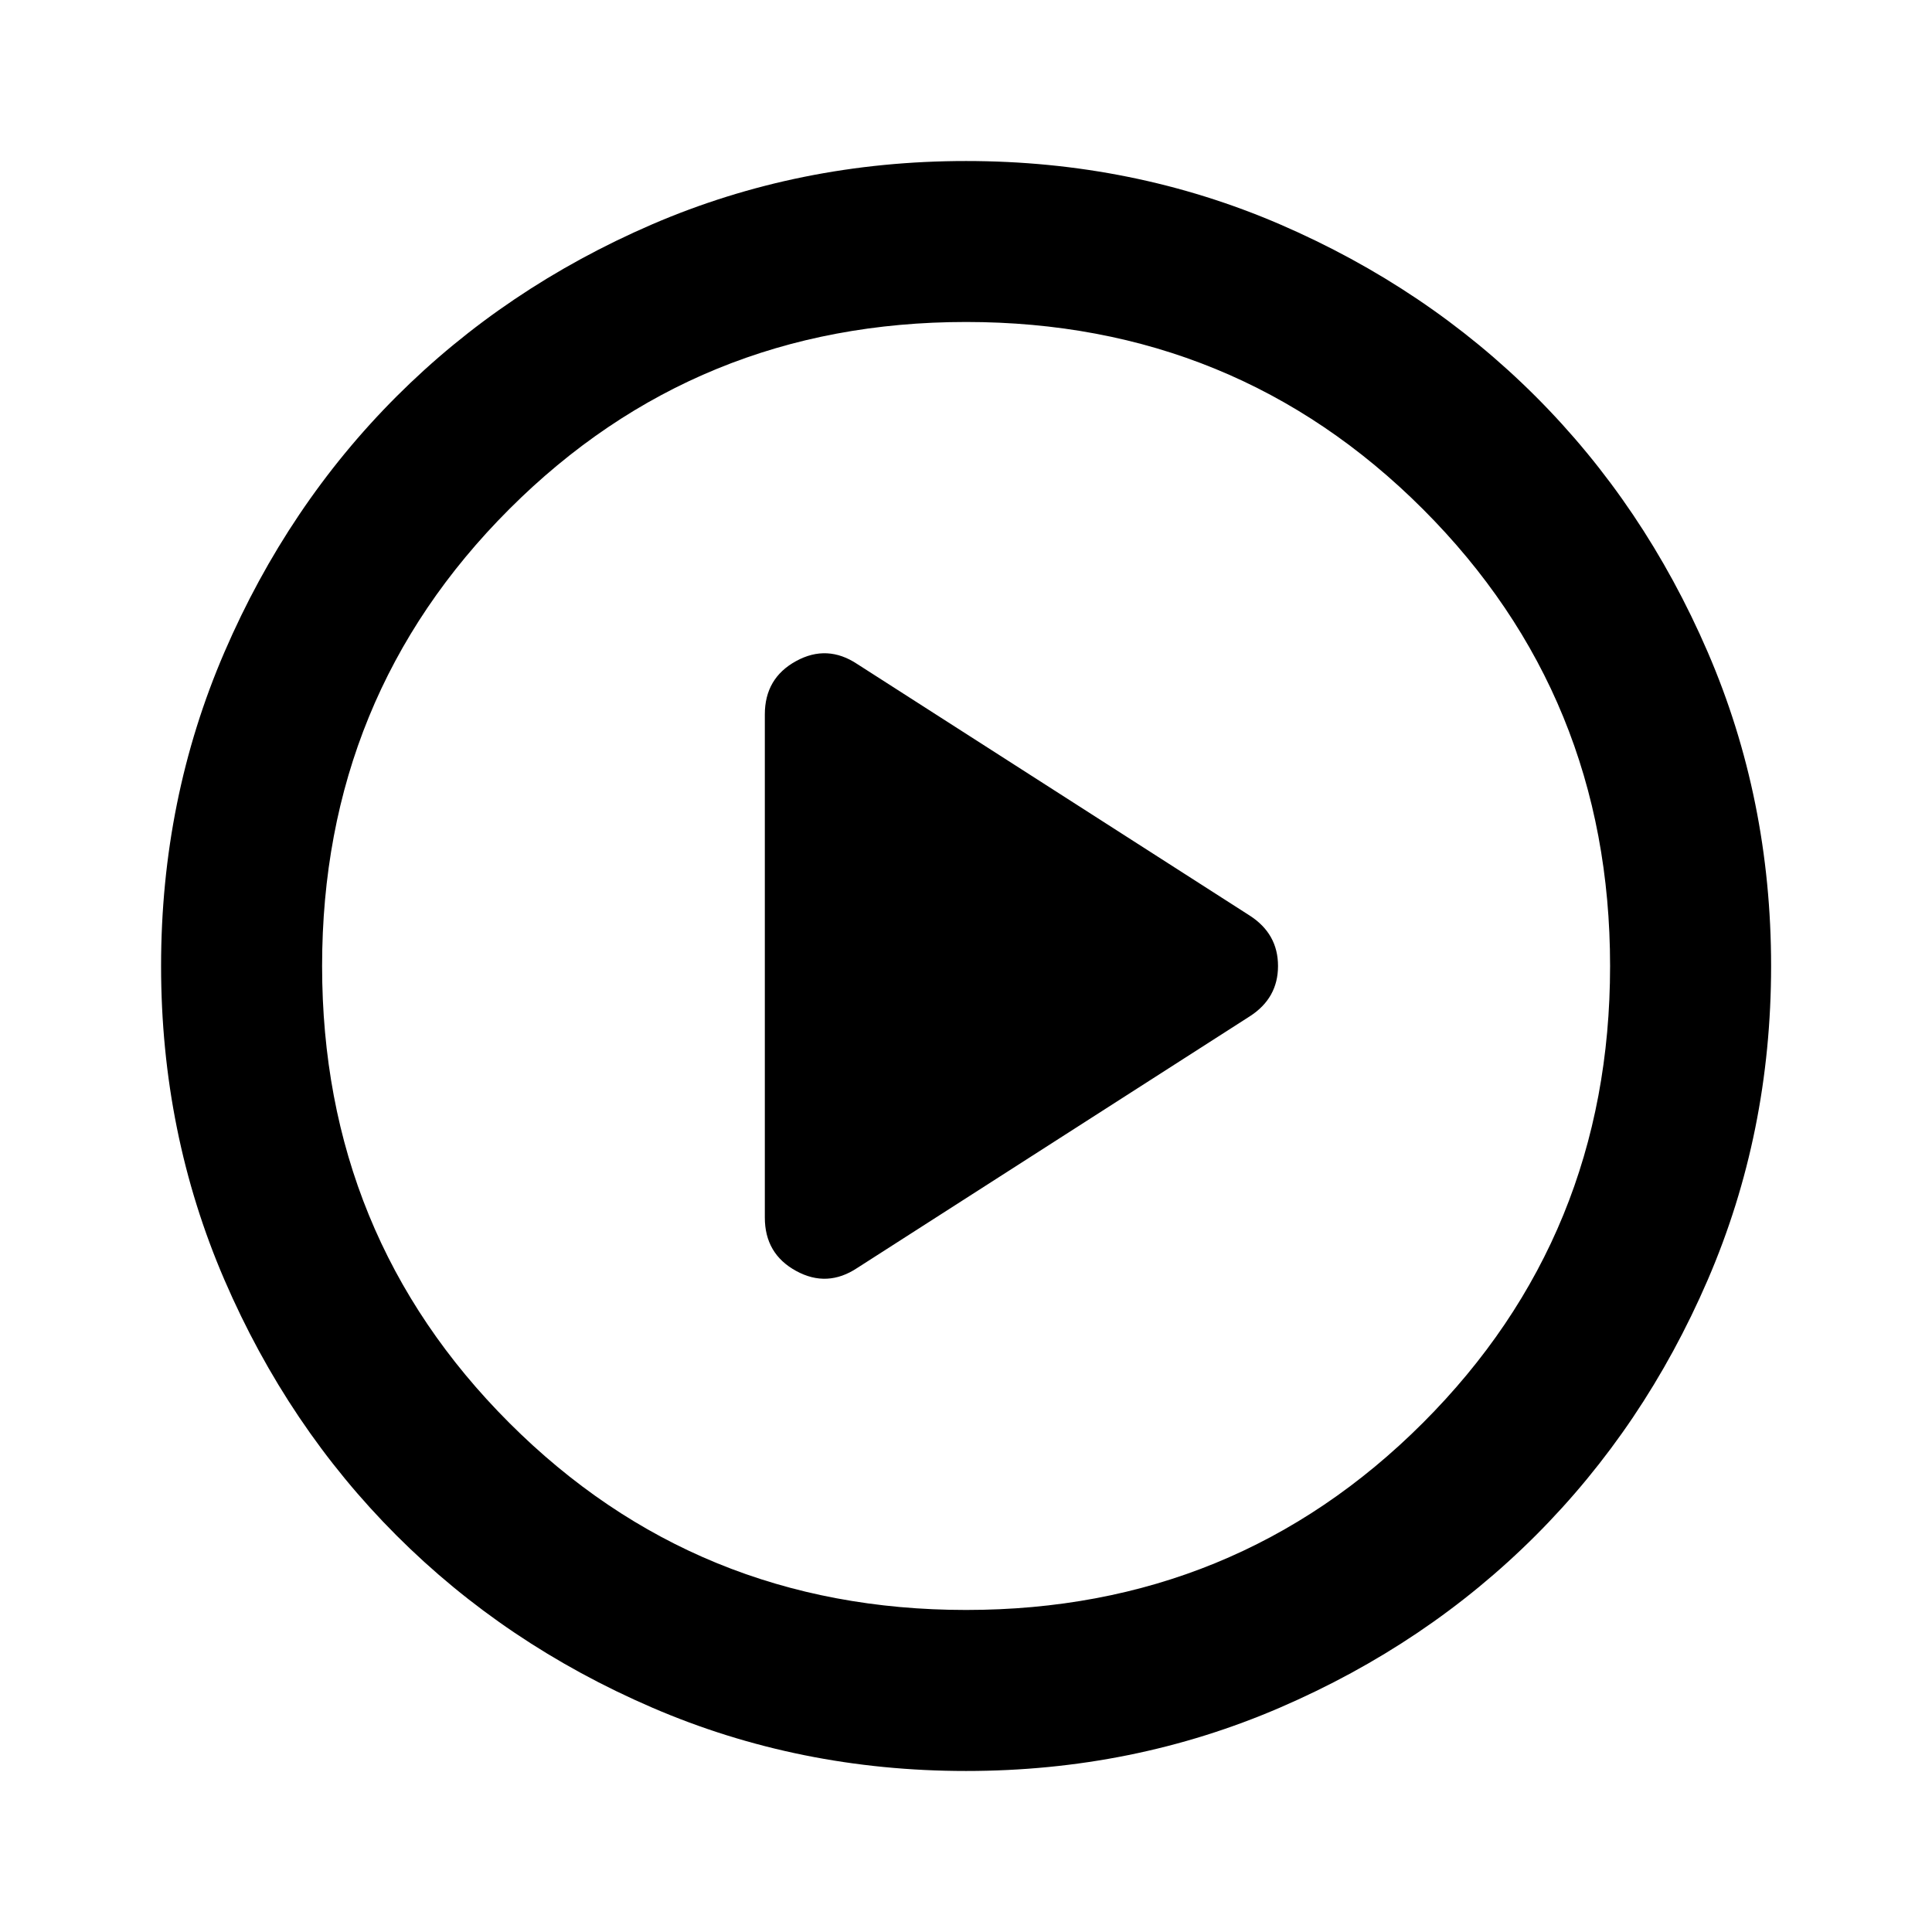
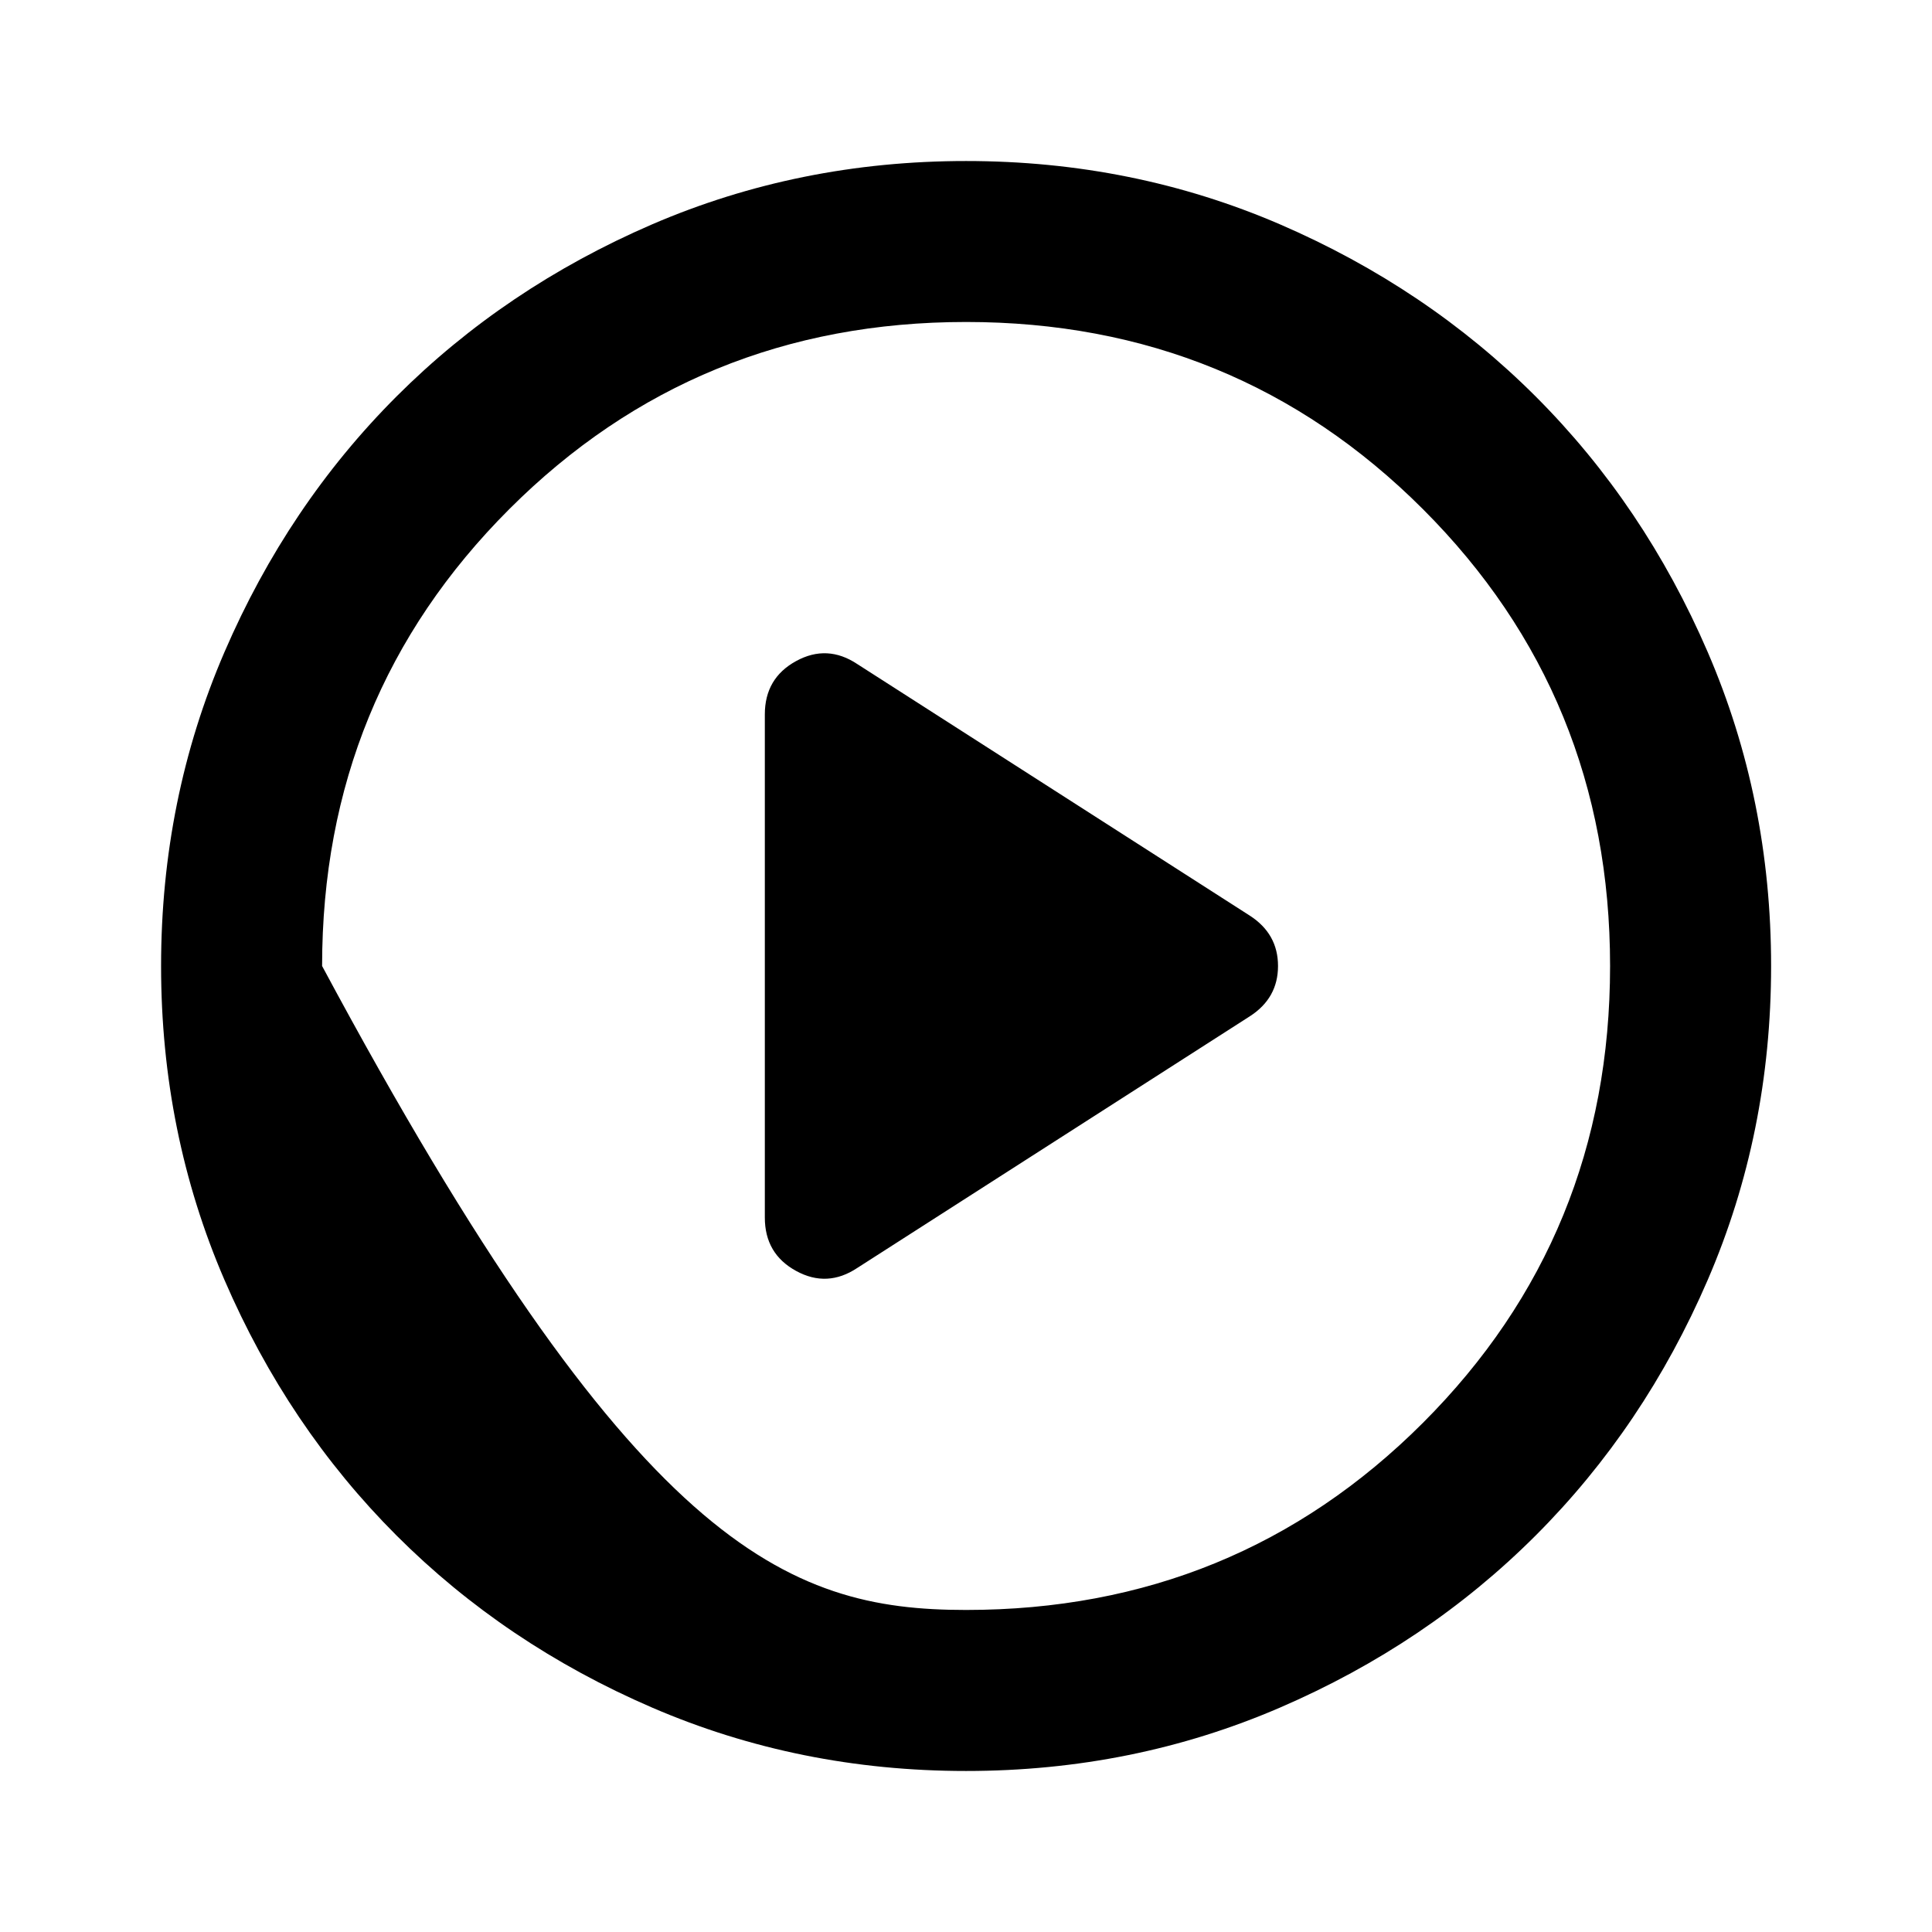
<svg xmlns="http://www.w3.org/2000/svg" width="32" height="32" viewBox="0 0 32 32" fill="none">
  <g id="play">
-     <path id="Vector" d="M14.201 21L20.701 16.833C21.012 16.633 21.168 16.355 21.168 16C21.168 15.644 21.012 15.367 20.701 15.166L14.201 11C13.868 10.778 13.529 10.761 13.185 10.95C12.84 11.139 12.668 11.433 12.668 11.833V20.166C12.668 20.567 12.84 20.861 13.185 21.05C13.529 21.239 13.868 21.222 14.201 21ZM16.001 29.333C14.157 29.333 12.424 28.983 10.801 28.283C9.179 27.583 7.768 26.633 6.568 25.433C5.368 24.233 4.418 22.822 3.718 21.2C3.018 19.578 2.668 17.844 2.668 16C2.668 14.155 3.018 12.422 3.718 10.8C4.418 9.178 5.368 7.766 6.568 6.566C7.768 5.367 9.179 4.417 10.801 3.716C12.424 3.017 14.157 2.667 16.001 2.667C17.846 2.667 19.579 3.017 21.201 3.716C22.823 4.417 24.235 5.367 25.435 6.566C26.635 7.766 27.585 9.178 28.285 10.8C28.985 12.422 29.335 14.155 29.335 16C29.335 17.844 28.985 19.578 28.285 21.2C27.585 22.822 26.635 24.233 25.435 25.433C24.235 26.633 22.823 27.583 21.201 28.283C19.579 28.983 17.846 29.333 16.001 29.333ZM16.001 26.666C18.979 26.666 21.501 25.633 23.568 23.567C25.635 21.5 26.668 18.978 26.668 16C26.668 13.022 25.635 10.5 23.568 8.433C21.501 6.367 18.979 5.333 16.001 5.333C13.024 5.333 10.501 6.367 8.435 8.433C6.368 10.5 5.335 13.022 5.335 16C5.335 18.978 6.368 21.5 8.435 23.567C10.501 25.633 13.024 26.666 16.001 26.666Z" fill="black" />
+     <path id="Vector" d="M14.201 21L20.701 16.833C21.012 16.633 21.168 16.355 21.168 16C21.168 15.644 21.012 15.367 20.701 15.166L14.201 11C13.868 10.778 13.529 10.761 13.185 10.95C12.84 11.139 12.668 11.433 12.668 11.833V20.166C12.668 20.567 12.84 20.861 13.185 21.05C13.529 21.239 13.868 21.222 14.201 21ZM16.001 29.333C14.157 29.333 12.424 28.983 10.801 28.283C9.179 27.583 7.768 26.633 6.568 25.433C5.368 24.233 4.418 22.822 3.718 21.2C3.018 19.578 2.668 17.844 2.668 16C2.668 14.155 3.018 12.422 3.718 10.8C4.418 9.178 5.368 7.766 6.568 6.566C7.768 5.367 9.179 4.417 10.801 3.716C12.424 3.017 14.157 2.667 16.001 2.667C17.846 2.667 19.579 3.017 21.201 3.716C22.823 4.417 24.235 5.367 25.435 6.566C26.635 7.766 27.585 9.178 28.285 10.8C28.985 12.422 29.335 14.155 29.335 16C29.335 17.844 28.985 19.578 28.285 21.2C27.585 22.822 26.635 24.233 25.435 25.433C24.235 26.633 22.823 27.583 21.201 28.283C19.579 28.983 17.846 29.333 16.001 29.333ZM16.001 26.666C18.979 26.666 21.501 25.633 23.568 23.567C25.635 21.5 26.668 18.978 26.668 16C26.668 13.022 25.635 10.5 23.568 8.433C21.501 6.367 18.979 5.333 16.001 5.333C13.024 5.333 10.501 6.367 8.435 8.433C6.368 10.5 5.335 13.022 5.335 16C10.501 25.633 13.024 26.666 16.001 26.666Z" fill="black" />
  </g>
</svg>